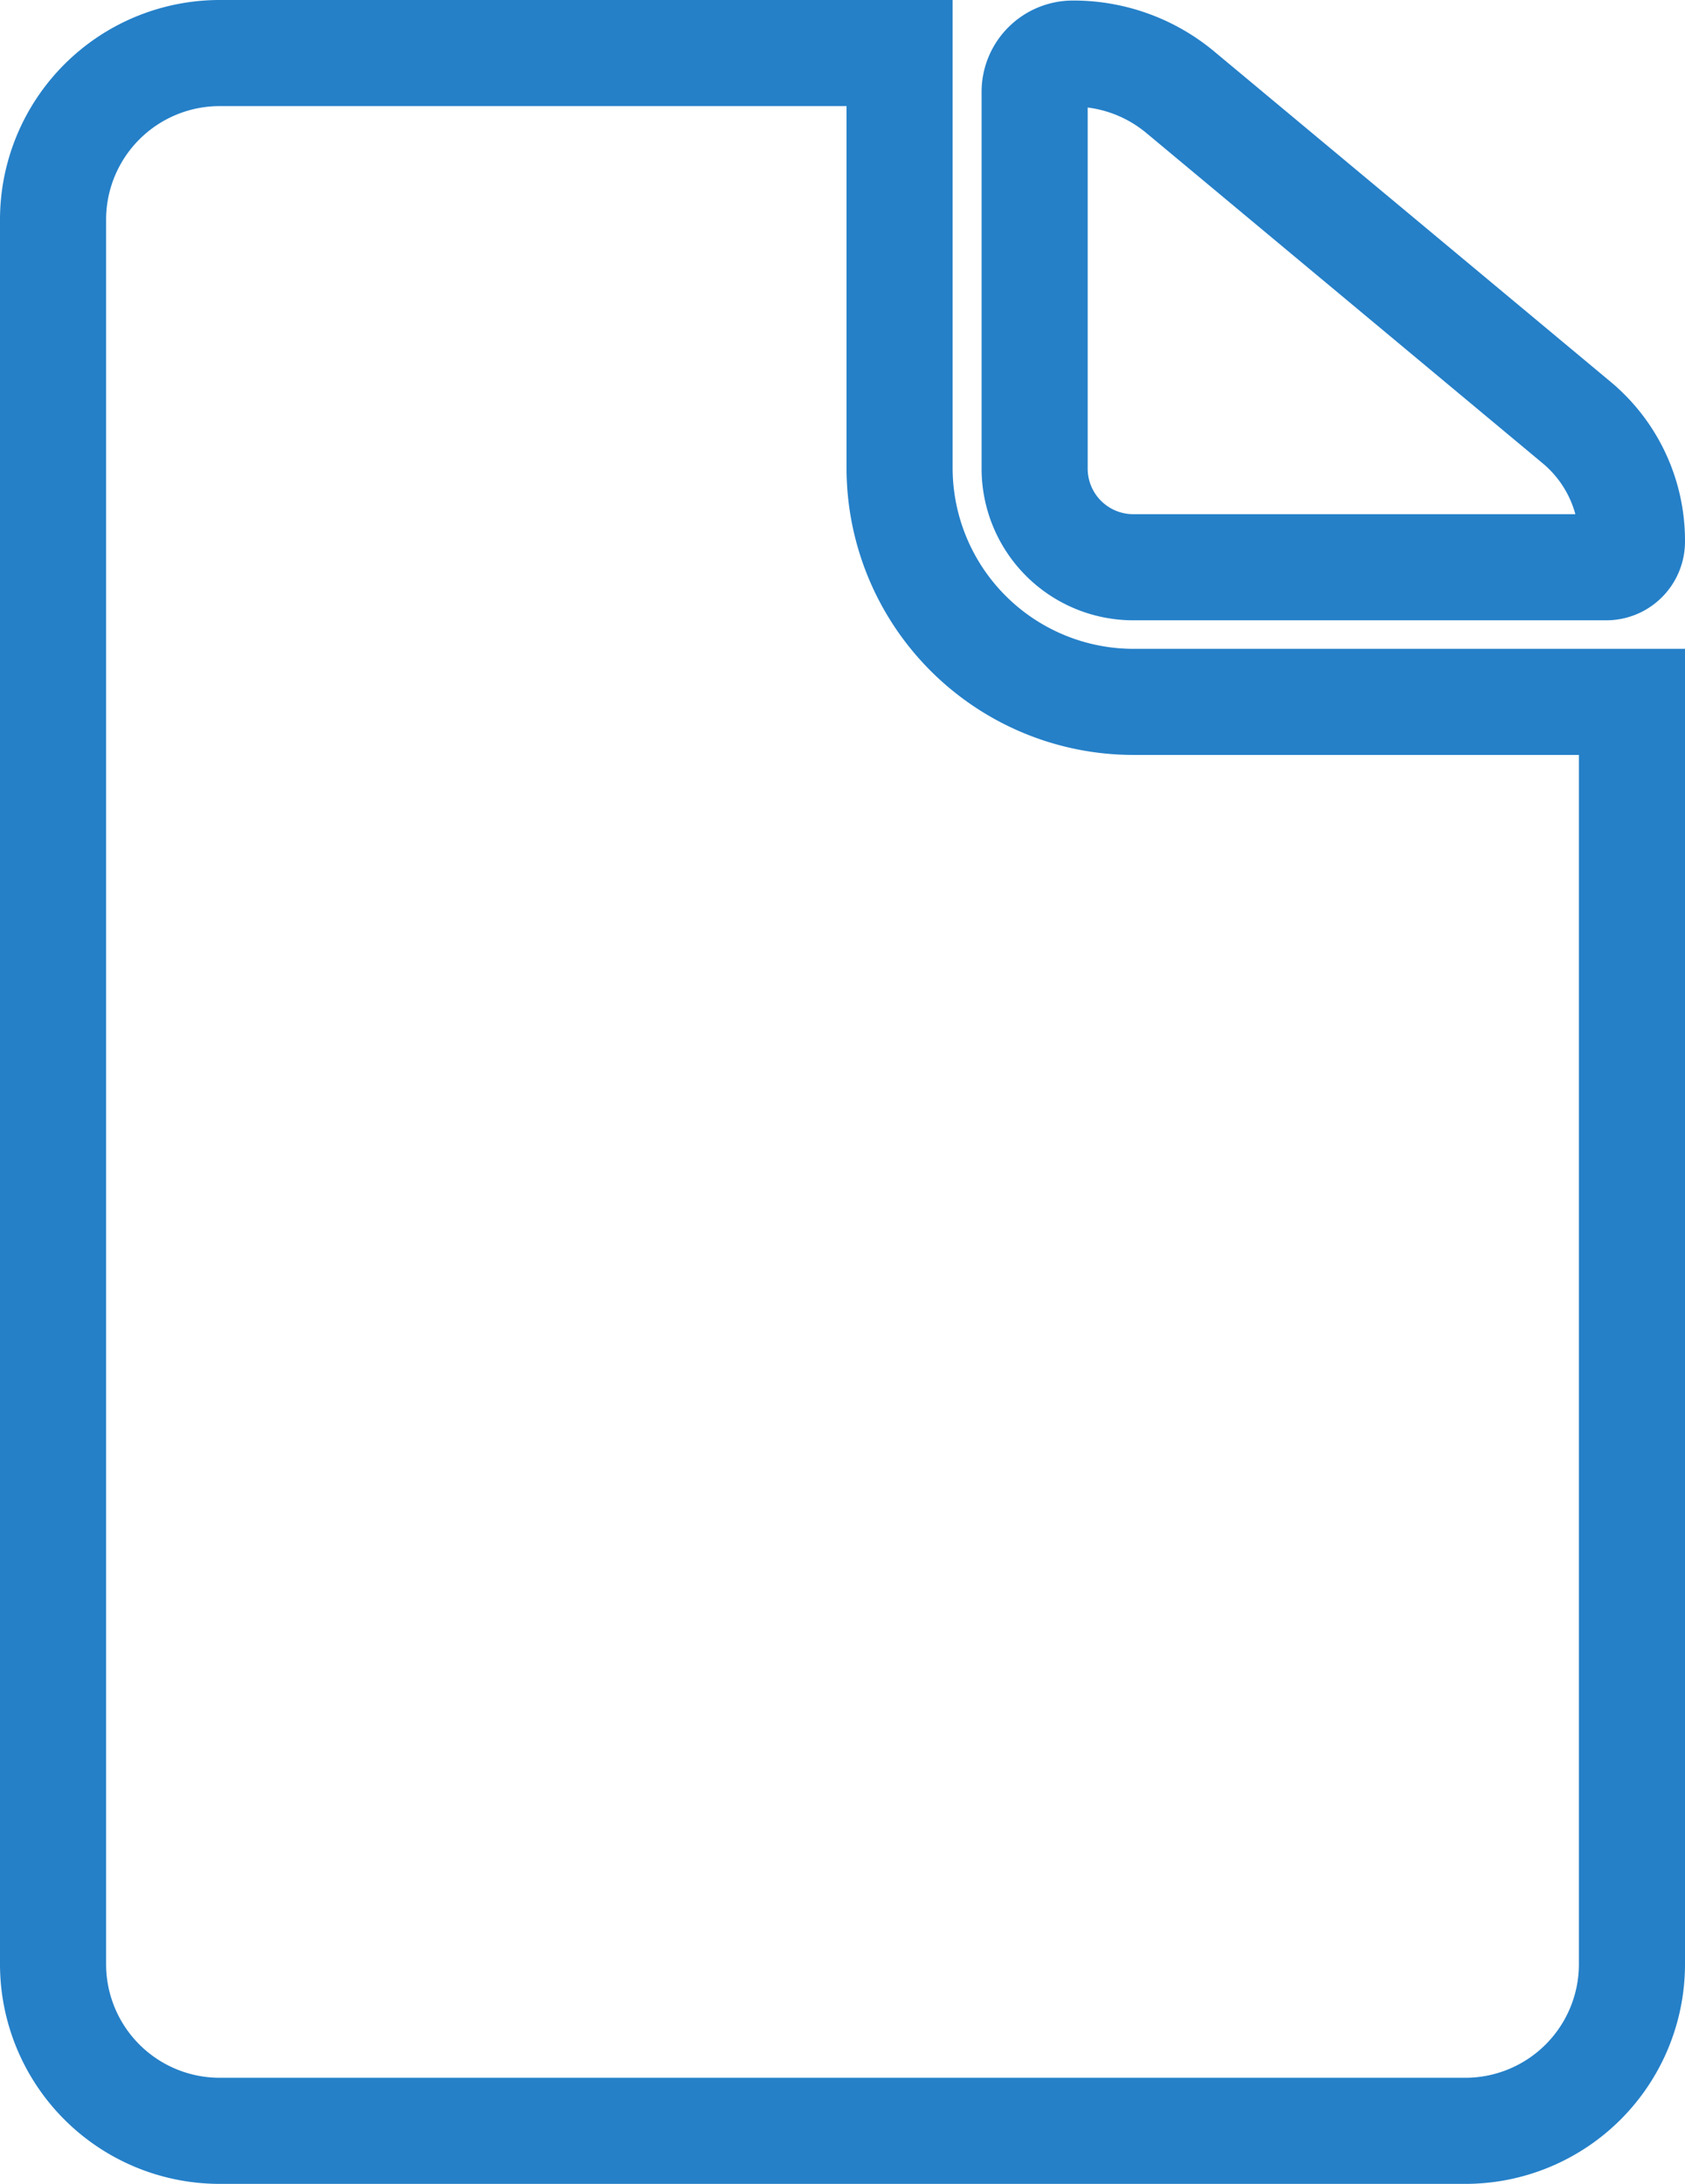
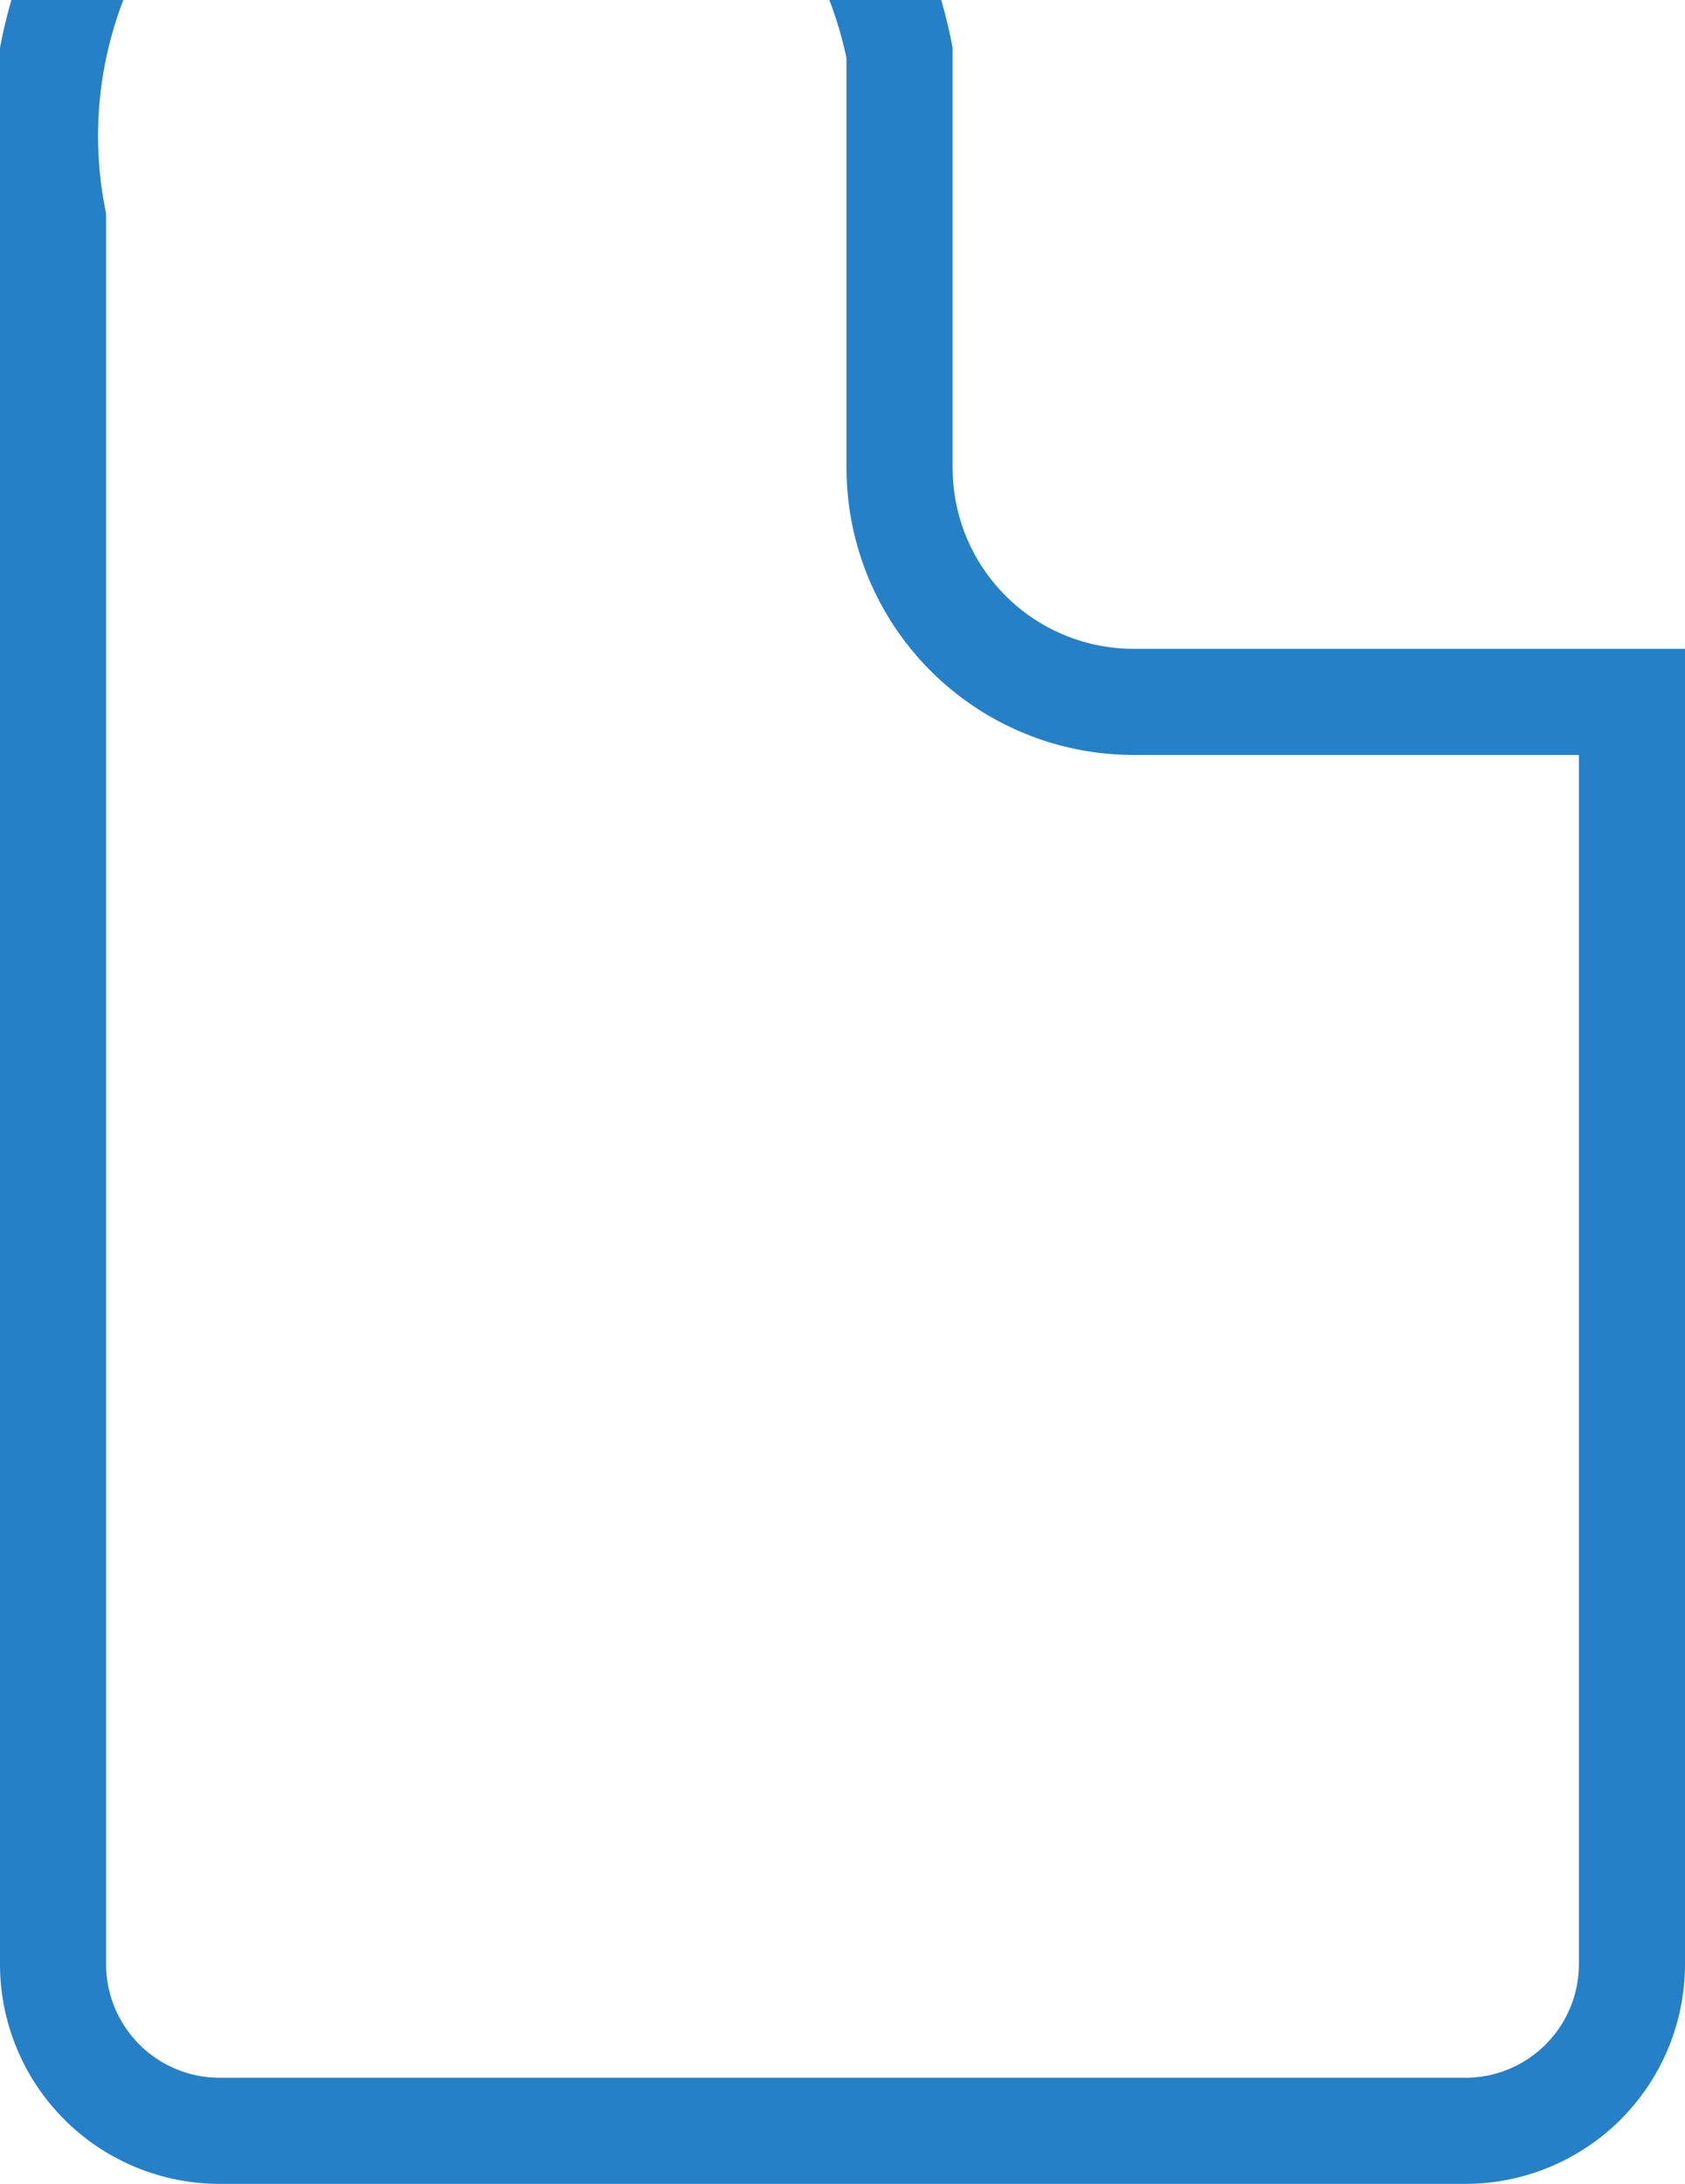
<svg xmlns="http://www.w3.org/2000/svg" width="15.882" height="20.582" viewBox="0 0 15.882 20.582">
  <g id="Raggruppa_3439" data-name="Raggruppa 3439" transform="translate(-6.813 -3.438)">
-     <path id="Tracciato_11948" data-name="Tracciato 11948" d="M21.532,8.786h4.455a.242.242,0,0,0,.245-.245h0a1.449,1.449,0,0,0-.524-1.121L21.972,4.307a1.572,1.572,0,0,0-1.008-.362h0a.361.361,0,0,0-.362.362V7.856A.93.93,0,0,0,21.532,8.786Z" transform="translate(-4.037 -0.002)" fill="none" stroke="#2580c8" stroke-width="1" />
-     <path id="Tracciato_11949" data-name="Tracciato 11949" d="M15.292,7.854V3.938H8.879A1.571,1.571,0,0,0,7.313,5.5V21.953A1.571,1.571,0,0,0,8.879,23.52H20.628a1.571,1.571,0,0,0,1.567-1.567v-11.9H17.5A2.206,2.206,0,0,1,15.292,7.854Z" fill="none" stroke="#2580c8" stroke-width="1" />
+     <path id="Tracciato_11949" data-name="Tracciato 11949" d="M15.292,7.854V3.938A1.571,1.571,0,0,0,7.313,5.5V21.953A1.571,1.571,0,0,0,8.879,23.52H20.628a1.571,1.571,0,0,0,1.567-1.567v-11.9H17.5A2.206,2.206,0,0,1,15.292,7.854Z" fill="none" stroke="#2580c8" stroke-width="1" />
  </g>
</svg>